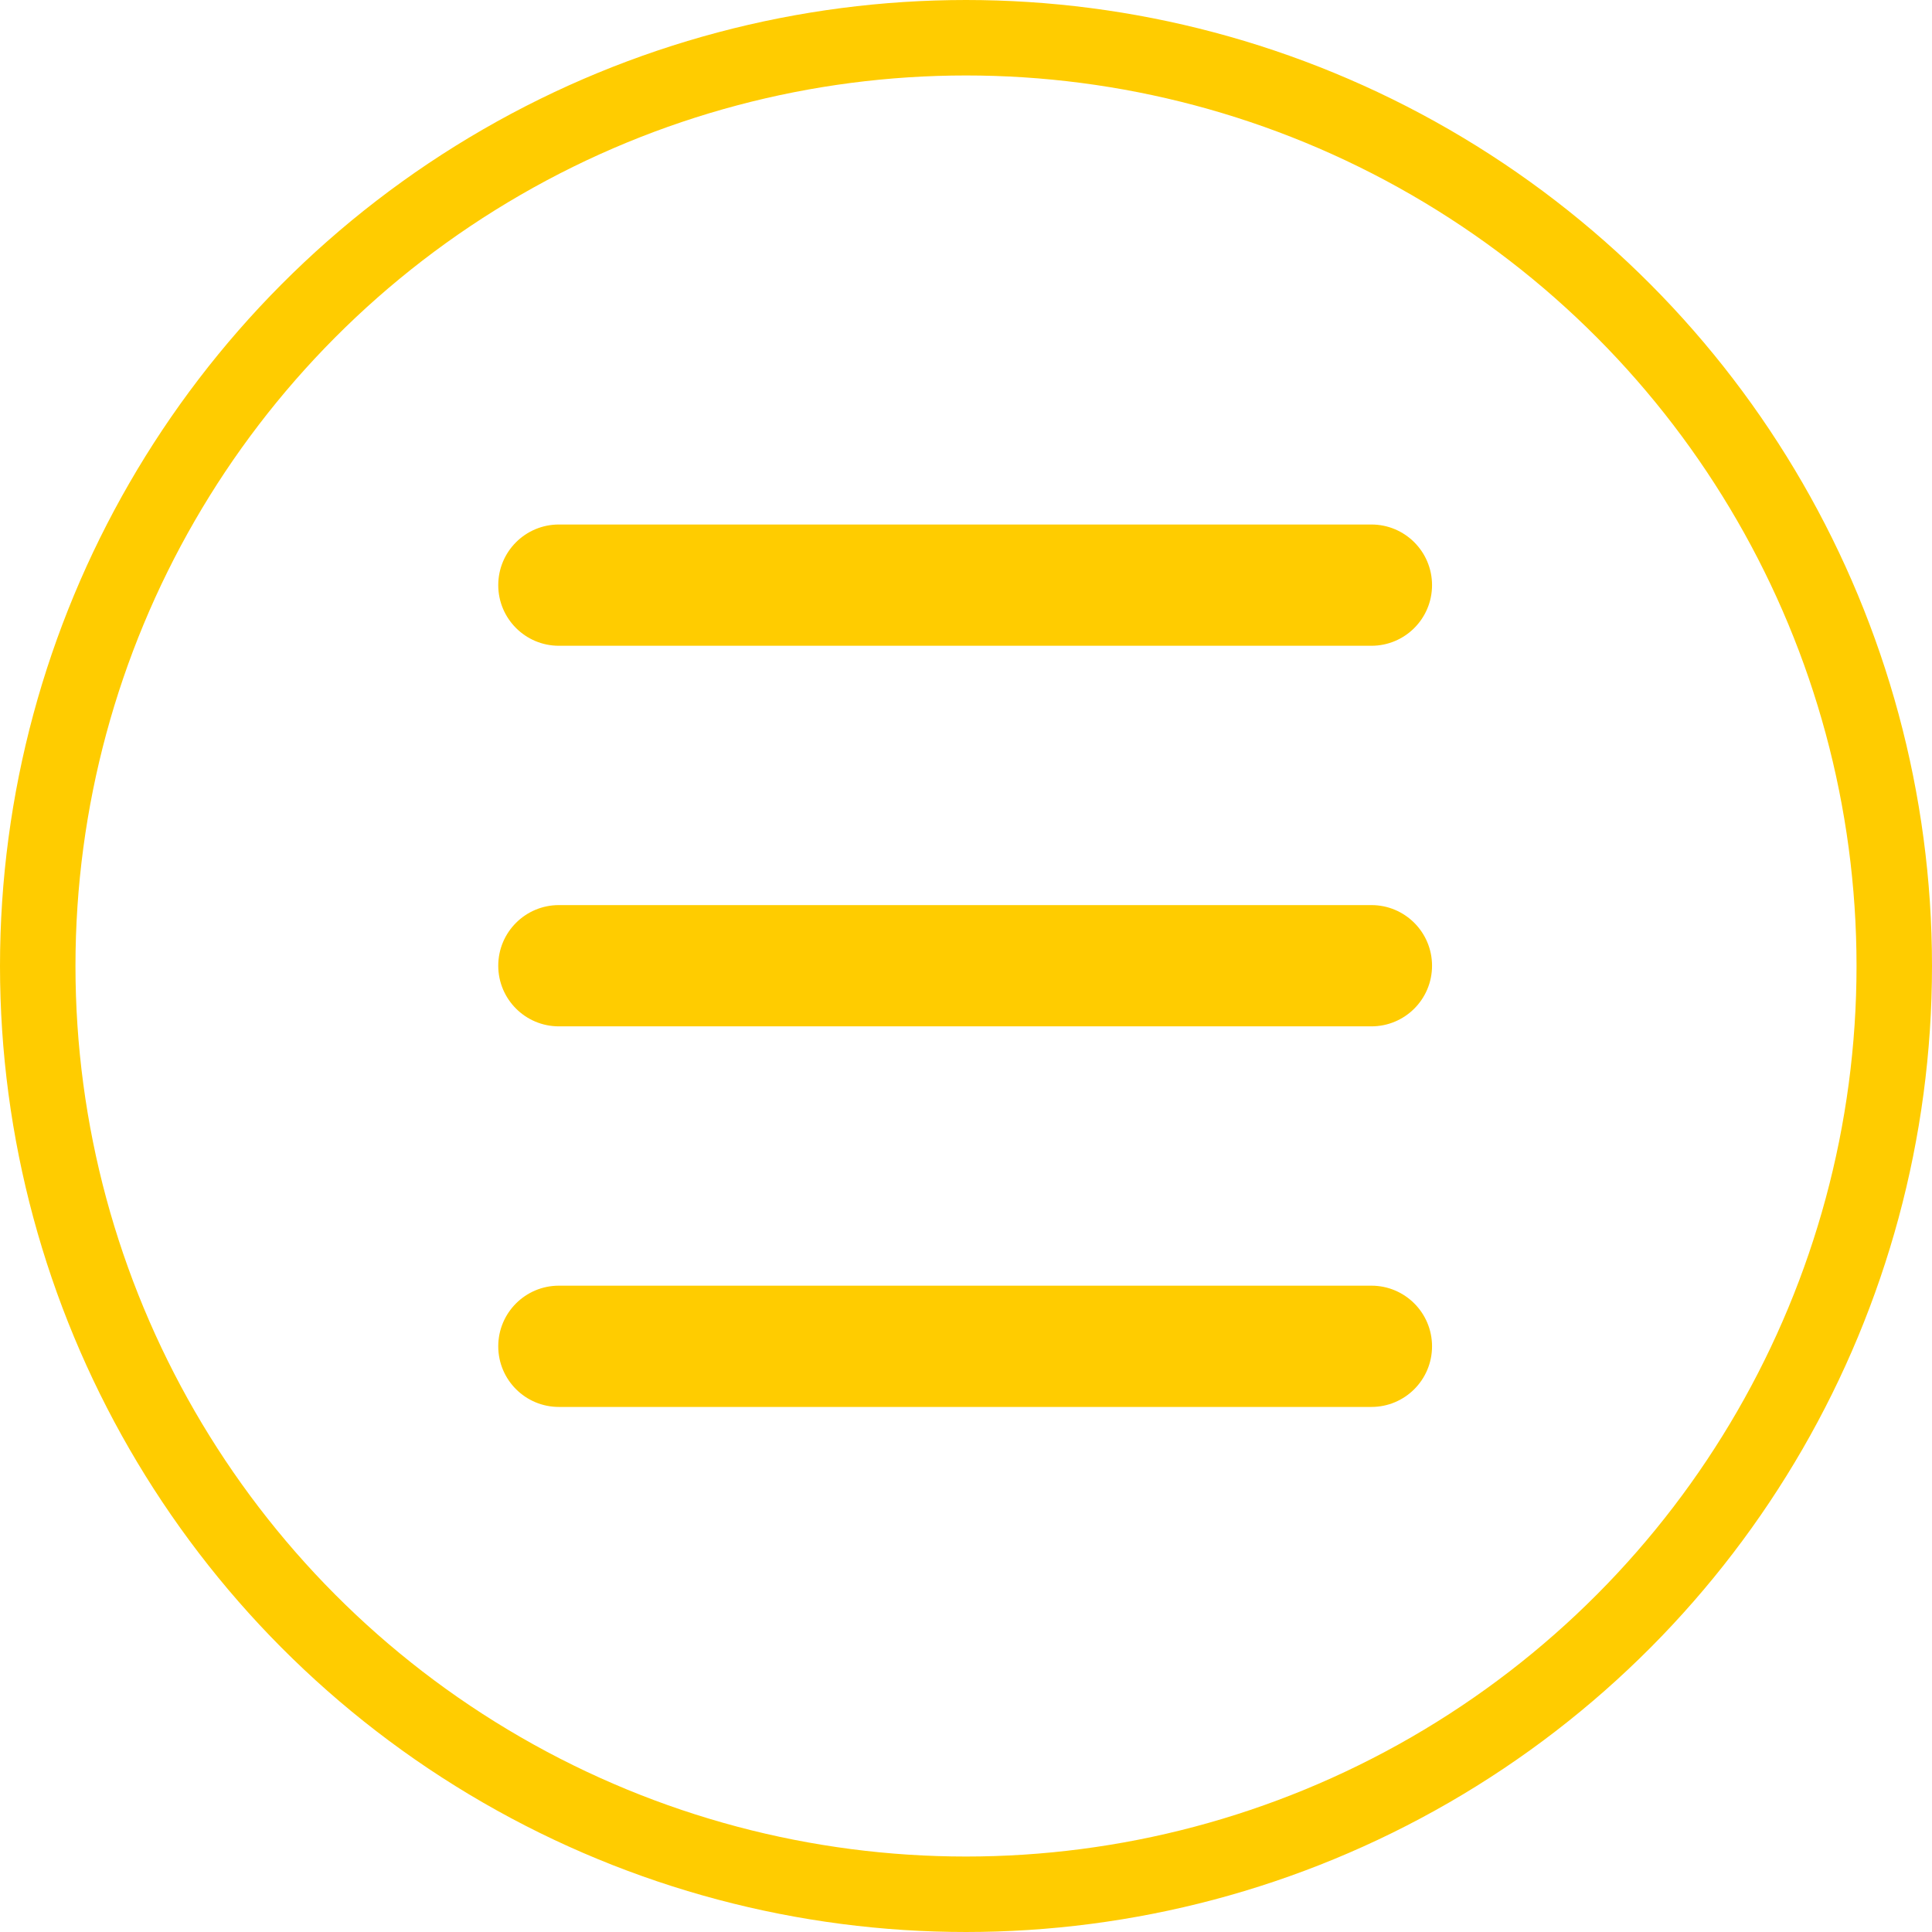
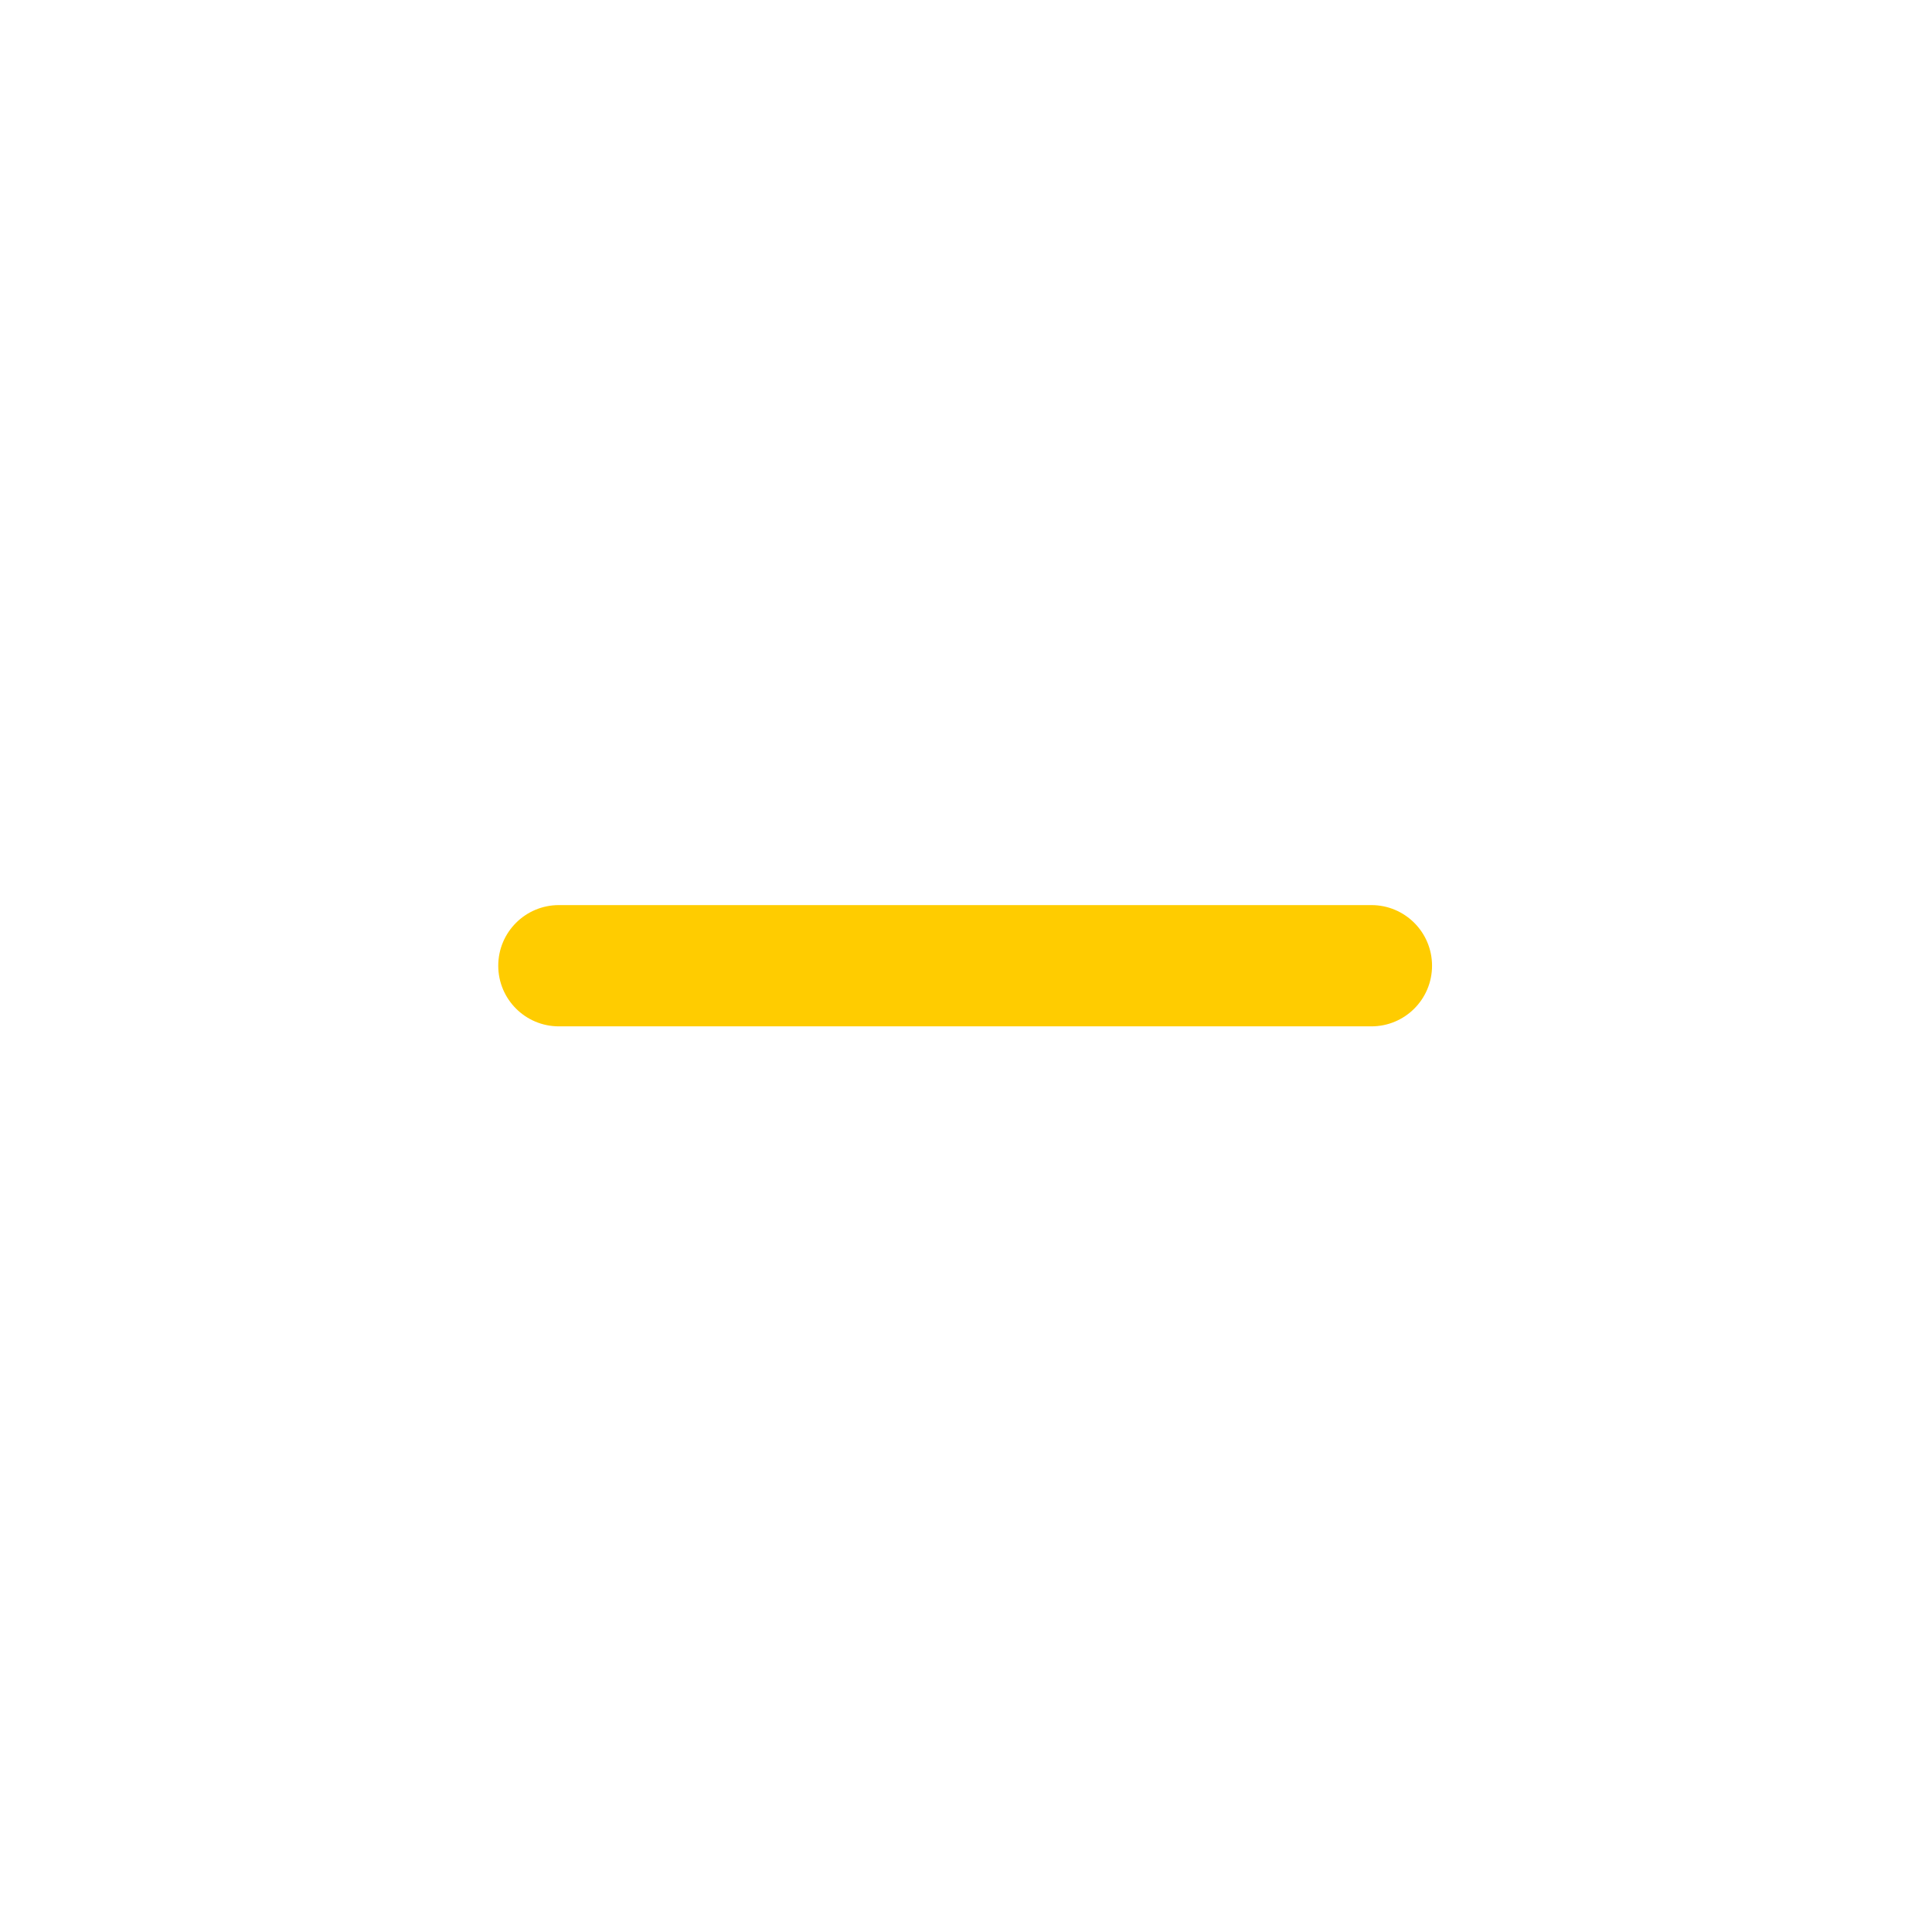
<svg xmlns="http://www.w3.org/2000/svg" width="1024" height="1024" viewBox="0 0 1024 1024" fill="none">
-   <circle cx="512" cy="512" r="492" stroke="#FFCC00" stroke-width="40" />
-   <path d="M726.885 745.707H296.22C278.471 745.707 264.084 731.321 264.084 713.571C264.084 695.821 278.471 681.435 296.22 681.435H726.875C744.624 681.435 759.011 695.821 759.011 713.571C759.011 731.321 744.635 745.707 726.885 745.707Z" fill="#FFCC00" />
  <path d="M726.885 543.989H296.22C278.471 543.989 264.084 529.603 264.084 511.853C264.084 494.104 278.471 479.718 296.22 479.718H726.875C744.624 479.718 759.011 494.104 759.011 511.853C759.021 529.603 744.635 543.989 726.885 543.989Z" fill="#FFCC00" />
-   <path d="M726.885 342.272H296.22C278.471 342.272 264.084 327.886 264.084 310.136C264.084 292.386 278.471 278 296.22 278H726.875C744.624 278 759.011 292.386 759.011 310.136C759.011 327.886 744.635 342.272 726.885 342.272Z" fill="#FFCC00" />
</svg>